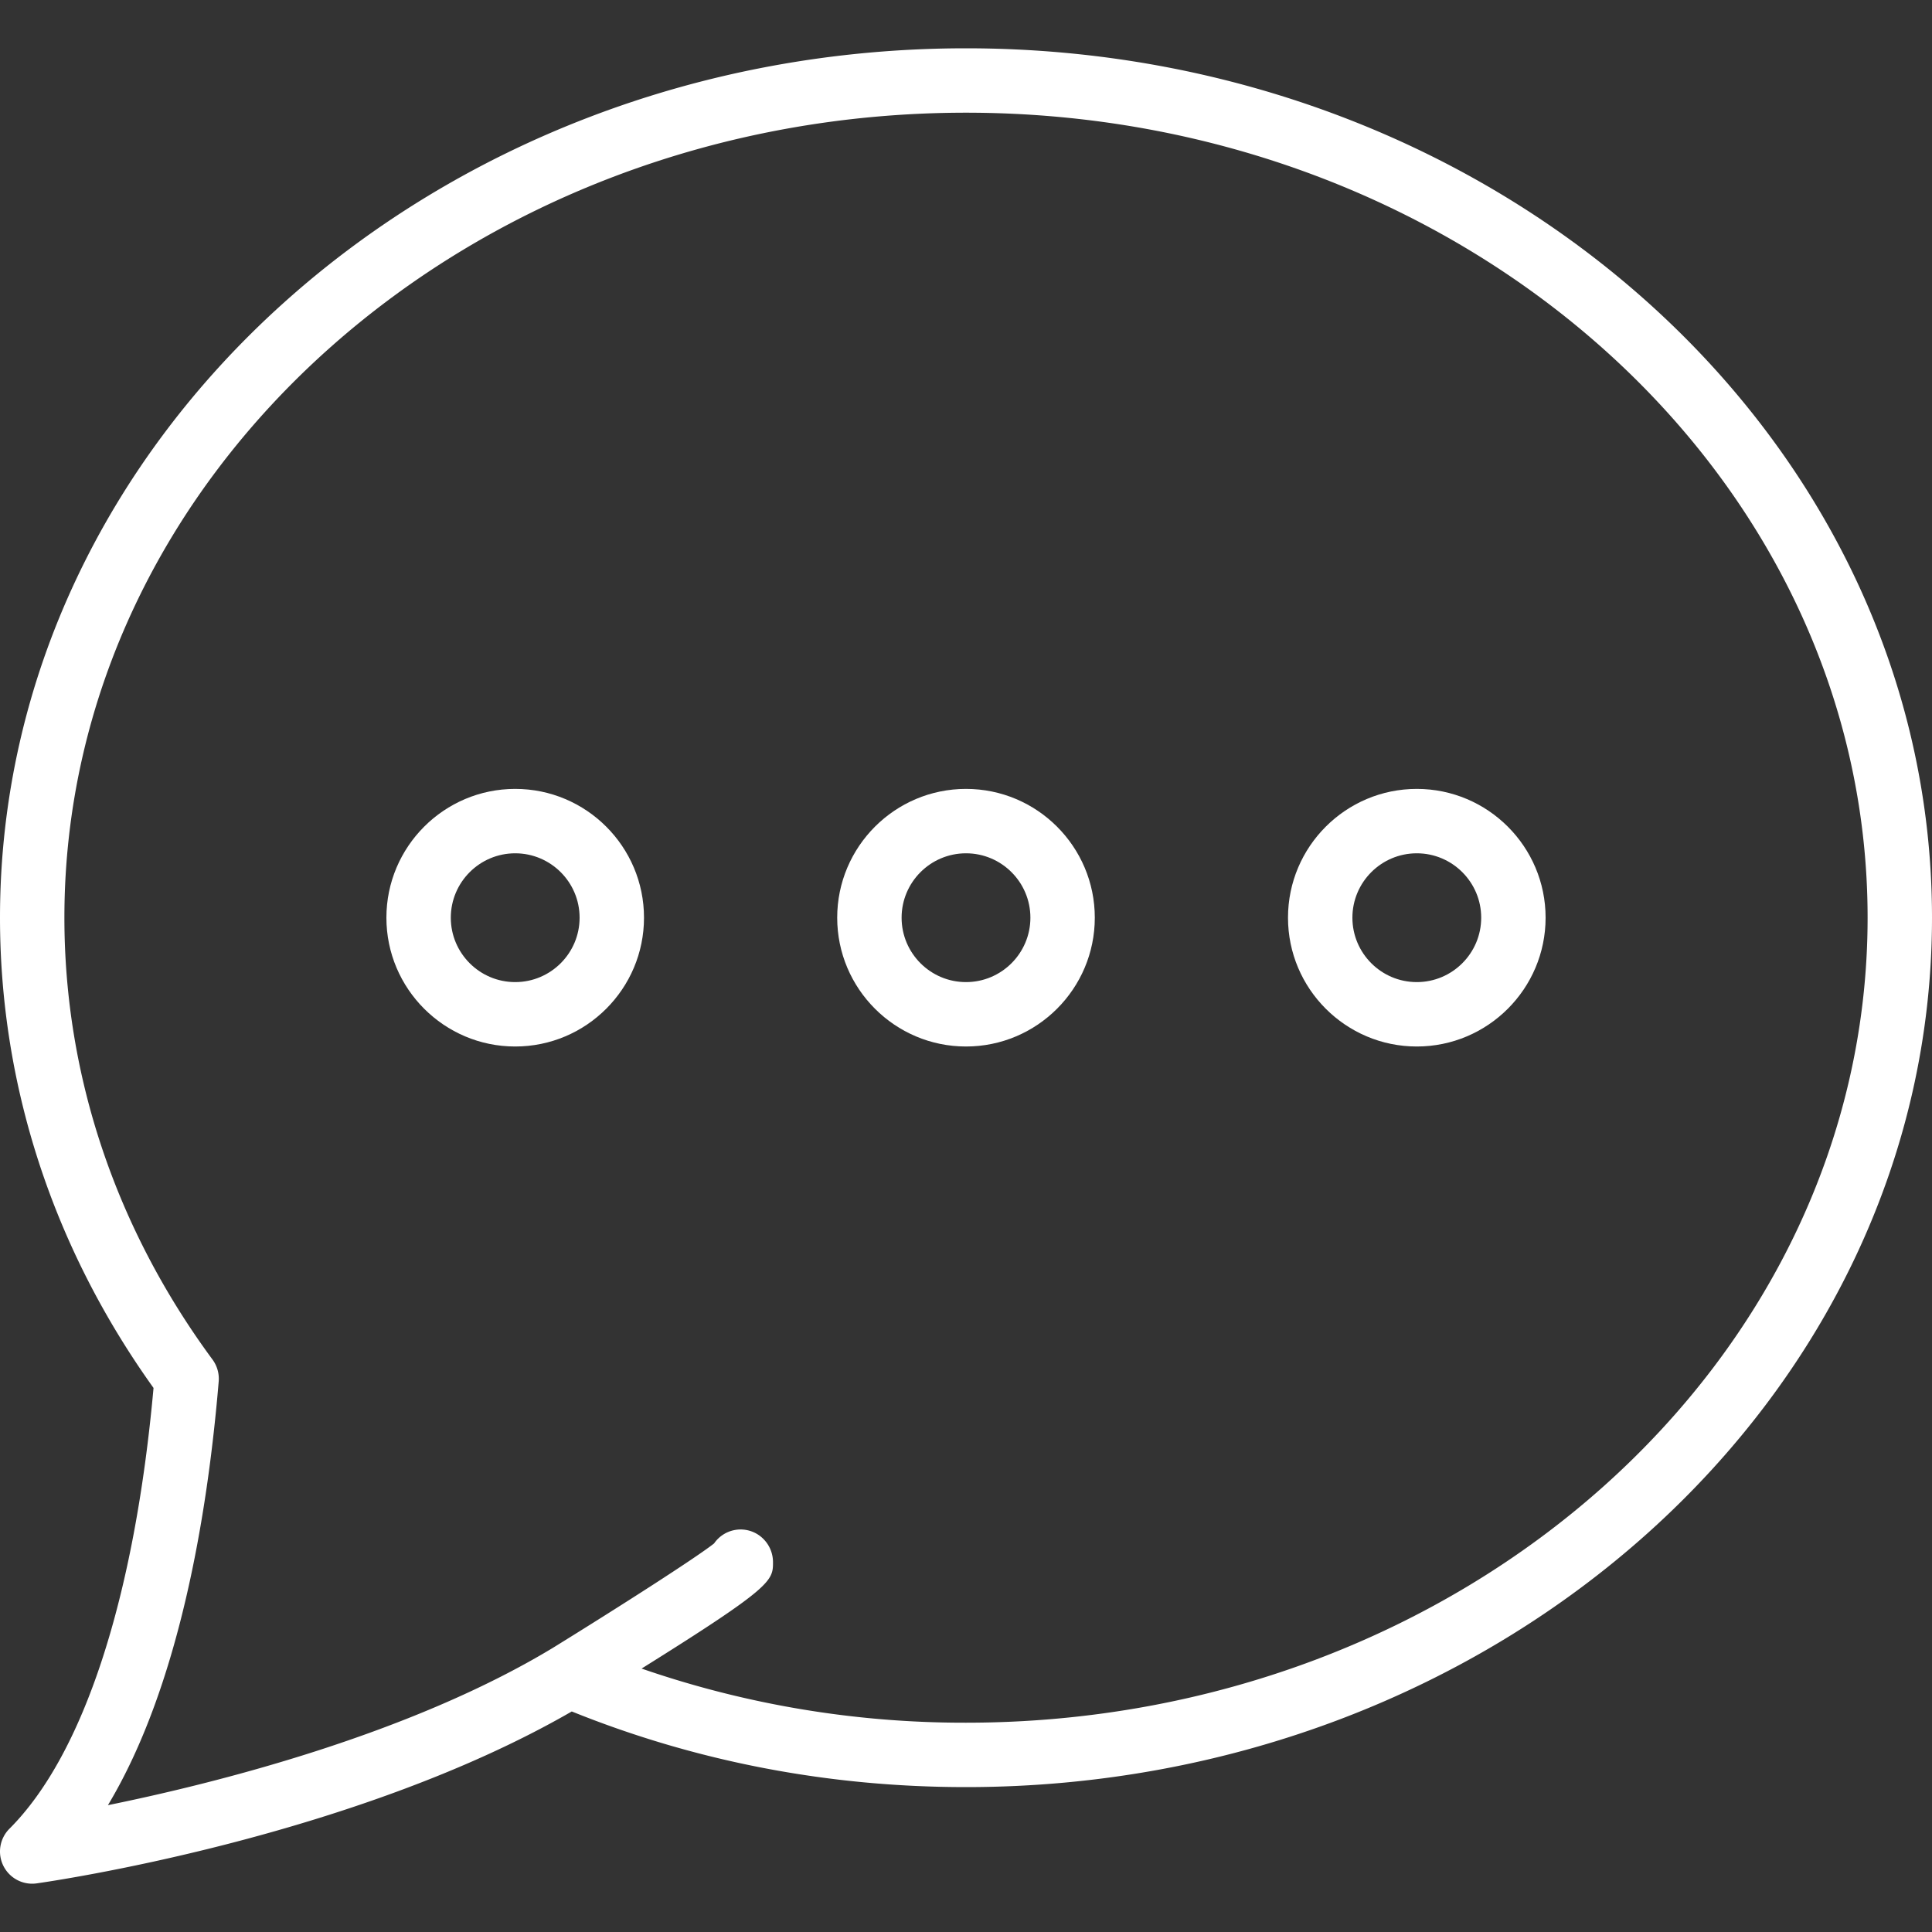
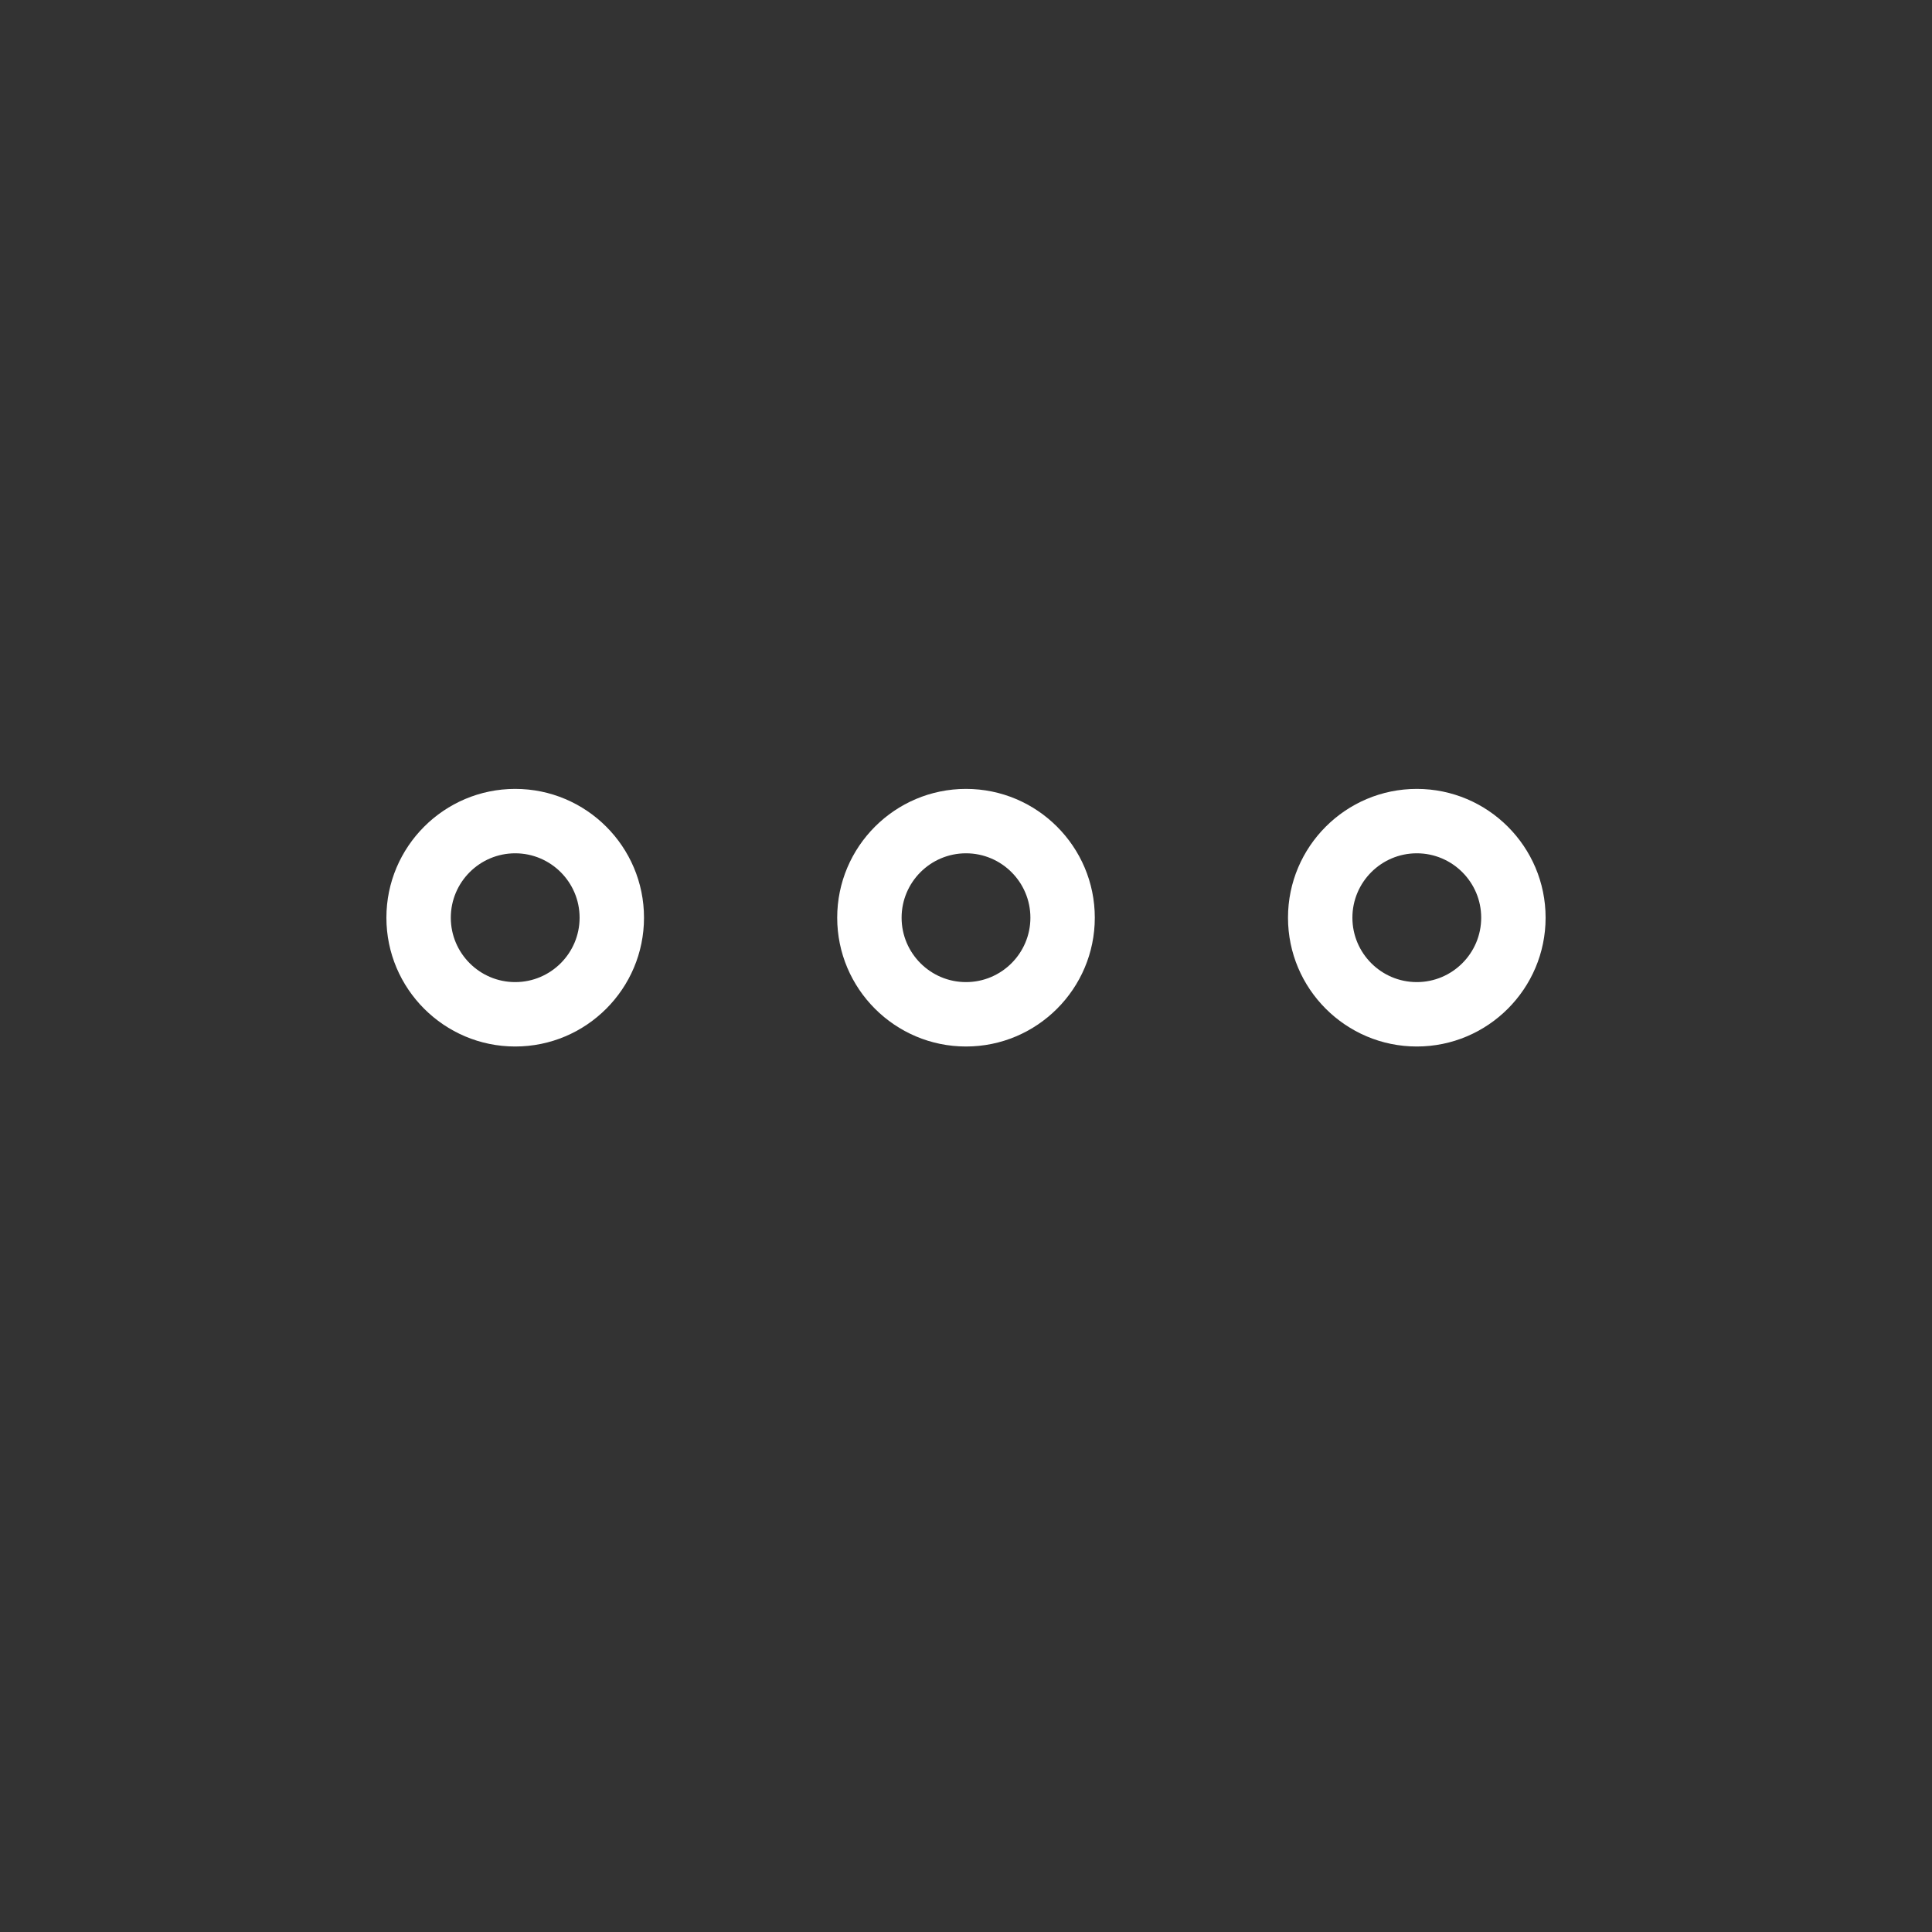
<svg xmlns="http://www.w3.org/2000/svg" xmlns:xlink="http://www.w3.org/1999/xlink" viewBox="0 0 60 60">
  <rect x="0" y="0" width="60" height="60" fill="#333333" stroke="none" />
  <use xlink:href="#a" />
  <use xlink:href="#a" x="14" />
  <use xlink:href="#a" x="28" />
-   <path fill="#fff" d="M30 1.5c-16.542 0-30 12.112-30 27 0 5.204 1.646 10.245 4.768 14.604-.591 6.537-2.175 11.39-4.475 13.689a1 1 0 0 0-.188 1.153A1 1 0 0 0 1 58.5a.94.94 0 0 0 .139-.01c.405-.057 9.813-1.411 16.618-5.339C21.621 54.71 25.737 55.5 30 55.5c16.542 0 30-12.112 30-27s-13.458-27-30-27zm0 52a30.65 30.65 0 0 1-10.075-1.681c4.075-2.546 4.084-2.726 4.081-3.316a1.02 1.02 0 0 0-.491-.861 1 1 0 0 0-1.338.29c-.548.435-2.904 1.945-5.014 3.248-4.467 2.697-10.477 4.202-13.811 4.881 2.202-3.67 3.091-8.985 3.44-13.16a1.007 1.007 0 0 0-.191-.677C3.591 38.143 2 33.396 2 28.5c0-13.785 12.561-25 28-25s28 11.215 28 25-12.561 25-28 25z" />
  <defs>
    <path fill="#fff" id="a" d="M16 24.5c-2.206 0-4 1.794-4 4s1.794 4 4 4 4-1.794 4-4-1.794-4-4-4zm0 6c-1.103 0-2-.897-2-2s.897-2 2-2 2 .897 2 2-.897 2-2 2z" />
  </defs>
</svg>